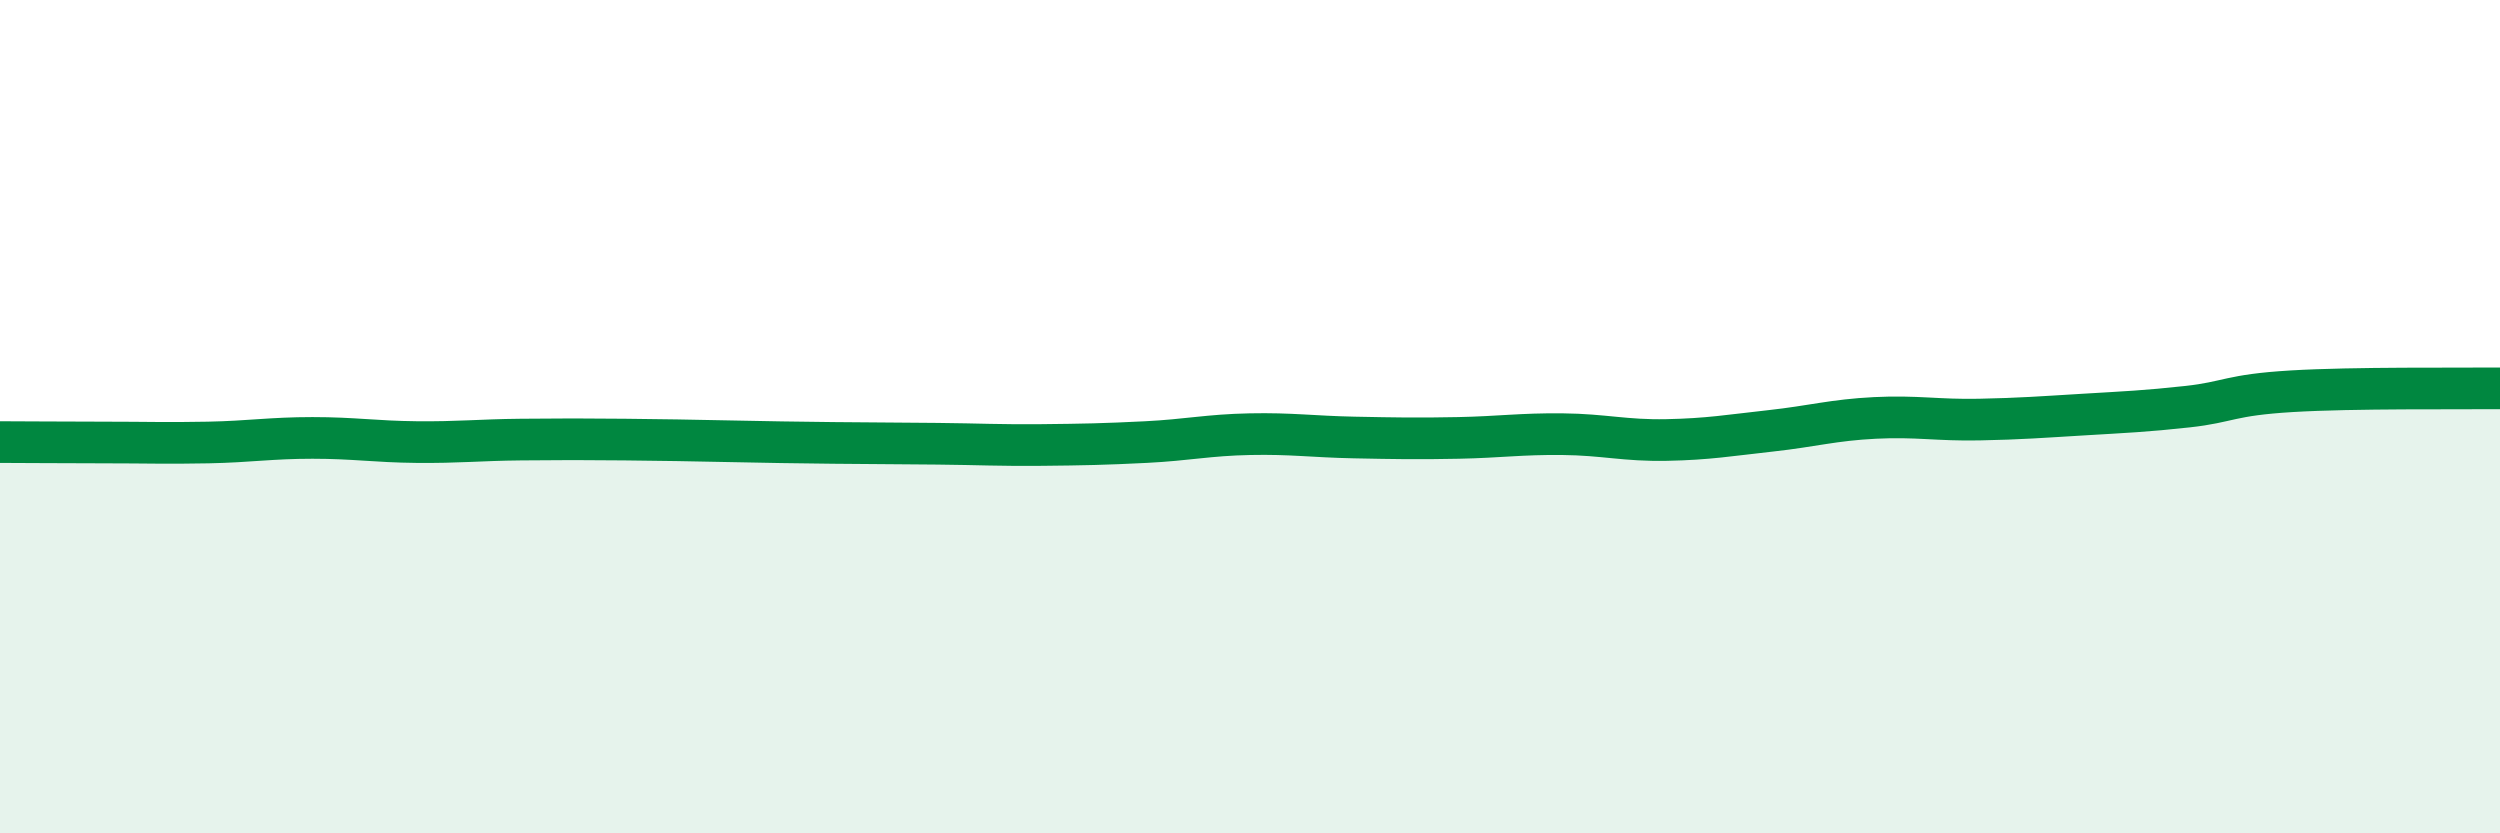
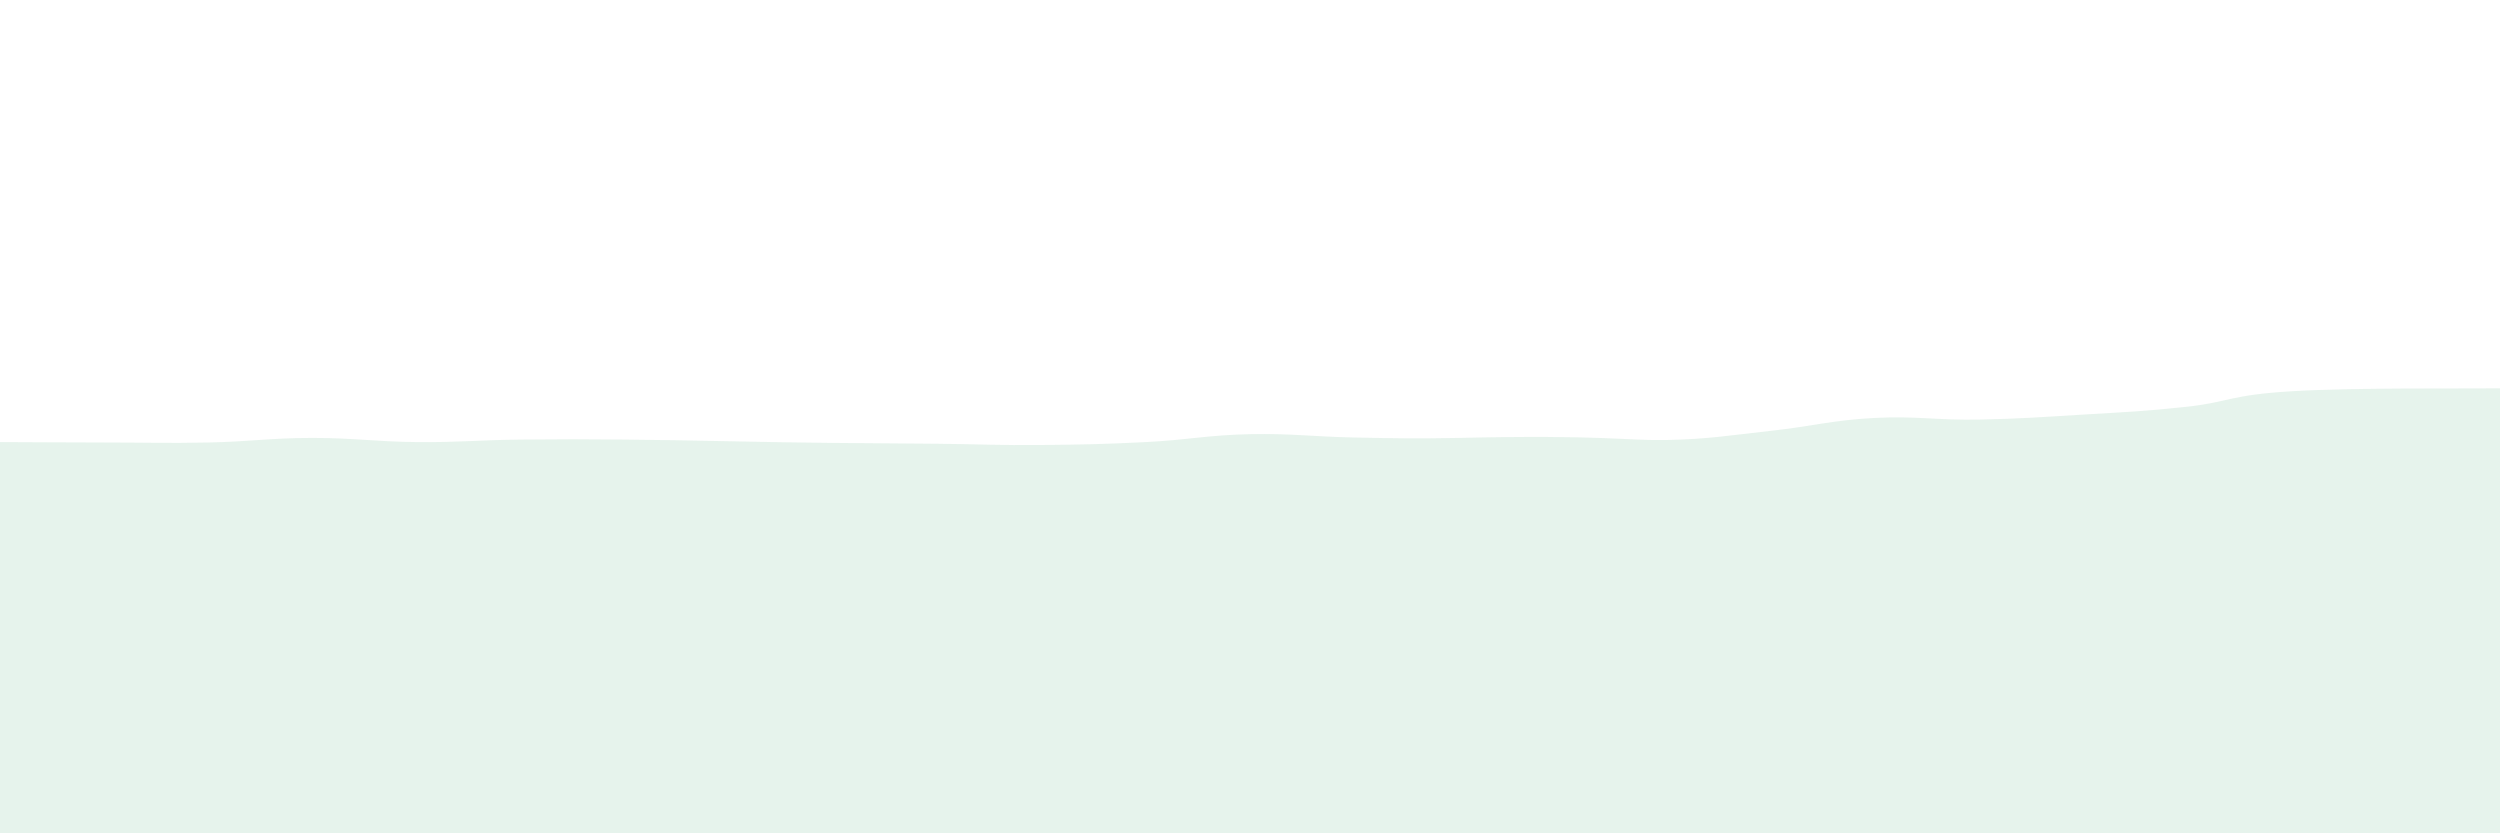
<svg xmlns="http://www.w3.org/2000/svg" width="60" height="20" viewBox="0 0 60 20">
-   <path d="M 0,10.61 C 0.5,10.61 1.5,10.62 2.5,10.62 C 3.5,10.62 4,10.64 5,10.62 C 6,10.6 6.5,10.51 7.5,10.51 C 8.5,10.51 9,10.6 10,10.61 C 11,10.62 11.5,10.56 12.5,10.55 C 13.5,10.54 14,10.54 15,10.55 C 16,10.56 16.5,10.57 17.5,10.59 C 18.5,10.61 19,10.62 20,10.63 C 21,10.64 21.5,10.64 22.5,10.65 C 23.5,10.66 24,10.69 25,10.68 C 26,10.67 26.5,10.66 27.5,10.61 C 28.5,10.56 29,10.44 30,10.42 C 31,10.4 31.5,10.48 32.5,10.5 C 33.5,10.52 34,10.53 35,10.51 C 36,10.49 36.5,10.41 37.5,10.42 C 38.5,10.43 39,10.58 40,10.56 C 41,10.54 41.5,10.45 42.5,10.34 C 43.5,10.23 44,10.08 45,10.03 C 46,9.98 46.5,10.09 47.5,10.07 C 48.5,10.05 49,10.01 50,9.95 C 51,9.89 51.5,9.87 52.5,9.76 C 53.5,9.65 53.5,9.48 55,9.39 C 56.5,9.3 59,9.33 60,9.32L60 20L0 20Z" fill="#008740" opacity="0.1" stroke-linecap="round" stroke-linejoin="round" />
-   <path d="M 0,10.61 C 0.5,10.61 1.5,10.62 2.5,10.62 C 3.5,10.62 4,10.64 5,10.62 C 6,10.6 6.5,10.51 7.5,10.51 C 8.5,10.51 9,10.6 10,10.61 C 11,10.62 11.5,10.56 12.5,10.55 C 13.5,10.54 14,10.54 15,10.55 C 16,10.56 16.5,10.57 17.5,10.59 C 18.5,10.61 19,10.62 20,10.63 C 21,10.64 21.5,10.64 22.5,10.65 C 23.5,10.66 24,10.69 25,10.68 C 26,10.67 26.5,10.66 27.5,10.61 C 28.5,10.56 29,10.44 30,10.42 C 31,10.4 31.5,10.48 32.5,10.5 C 33.5,10.52 34,10.53 35,10.51 C 36,10.49 36.5,10.41 37.5,10.42 C 38.5,10.43 39,10.58 40,10.56 C 41,10.54 41.5,10.45 42.5,10.34 C 43.5,10.23 44,10.08 45,10.03 C 46,9.98 46.5,10.09 47.5,10.07 C 48.5,10.05 49,10.01 50,9.95 C 51,9.89 51.5,9.87 52.5,9.76 C 53.5,9.65 53.5,9.48 55,9.39 C 56.5,9.3 59,9.33 60,9.32" stroke="#008740" stroke-width="1" fill="none" stroke-linecap="round" stroke-linejoin="round" />
+   <path d="M 0,10.61 C 0.5,10.61 1.5,10.62 2.5,10.62 C 3.5,10.62 4,10.64 5,10.62 C 6,10.6 6.5,10.51 7.5,10.51 C 8.5,10.51 9,10.6 10,10.61 C 11,10.62 11.5,10.56 12.5,10.55 C 13.5,10.54 14,10.54 15,10.55 C 16,10.56 16.5,10.57 17.5,10.59 C 18.5,10.61 19,10.62 20,10.63 C 21,10.64 21.5,10.64 22.5,10.65 C 23.5,10.66 24,10.69 25,10.68 C 26,10.67 26.5,10.66 27.5,10.61 C 28.5,10.56 29,10.44 30,10.42 C 31,10.4 31.5,10.48 32.5,10.5 C 33.5,10.52 34,10.53 35,10.51 C 38.5,10.43 39,10.58 40,10.56 C 41,10.54 41.5,10.45 42.5,10.34 C 43.5,10.23 44,10.08 45,10.03 C 46,9.98 46.5,10.09 47.5,10.07 C 48.5,10.05 49,10.01 50,9.95 C 51,9.89 51.5,9.87 52.5,9.76 C 53.5,9.65 53.5,9.48 55,9.39 C 56.5,9.3 59,9.33 60,9.32L60 20L0 20Z" fill="#008740" opacity="0.1" stroke-linecap="round" stroke-linejoin="round" />
</svg>